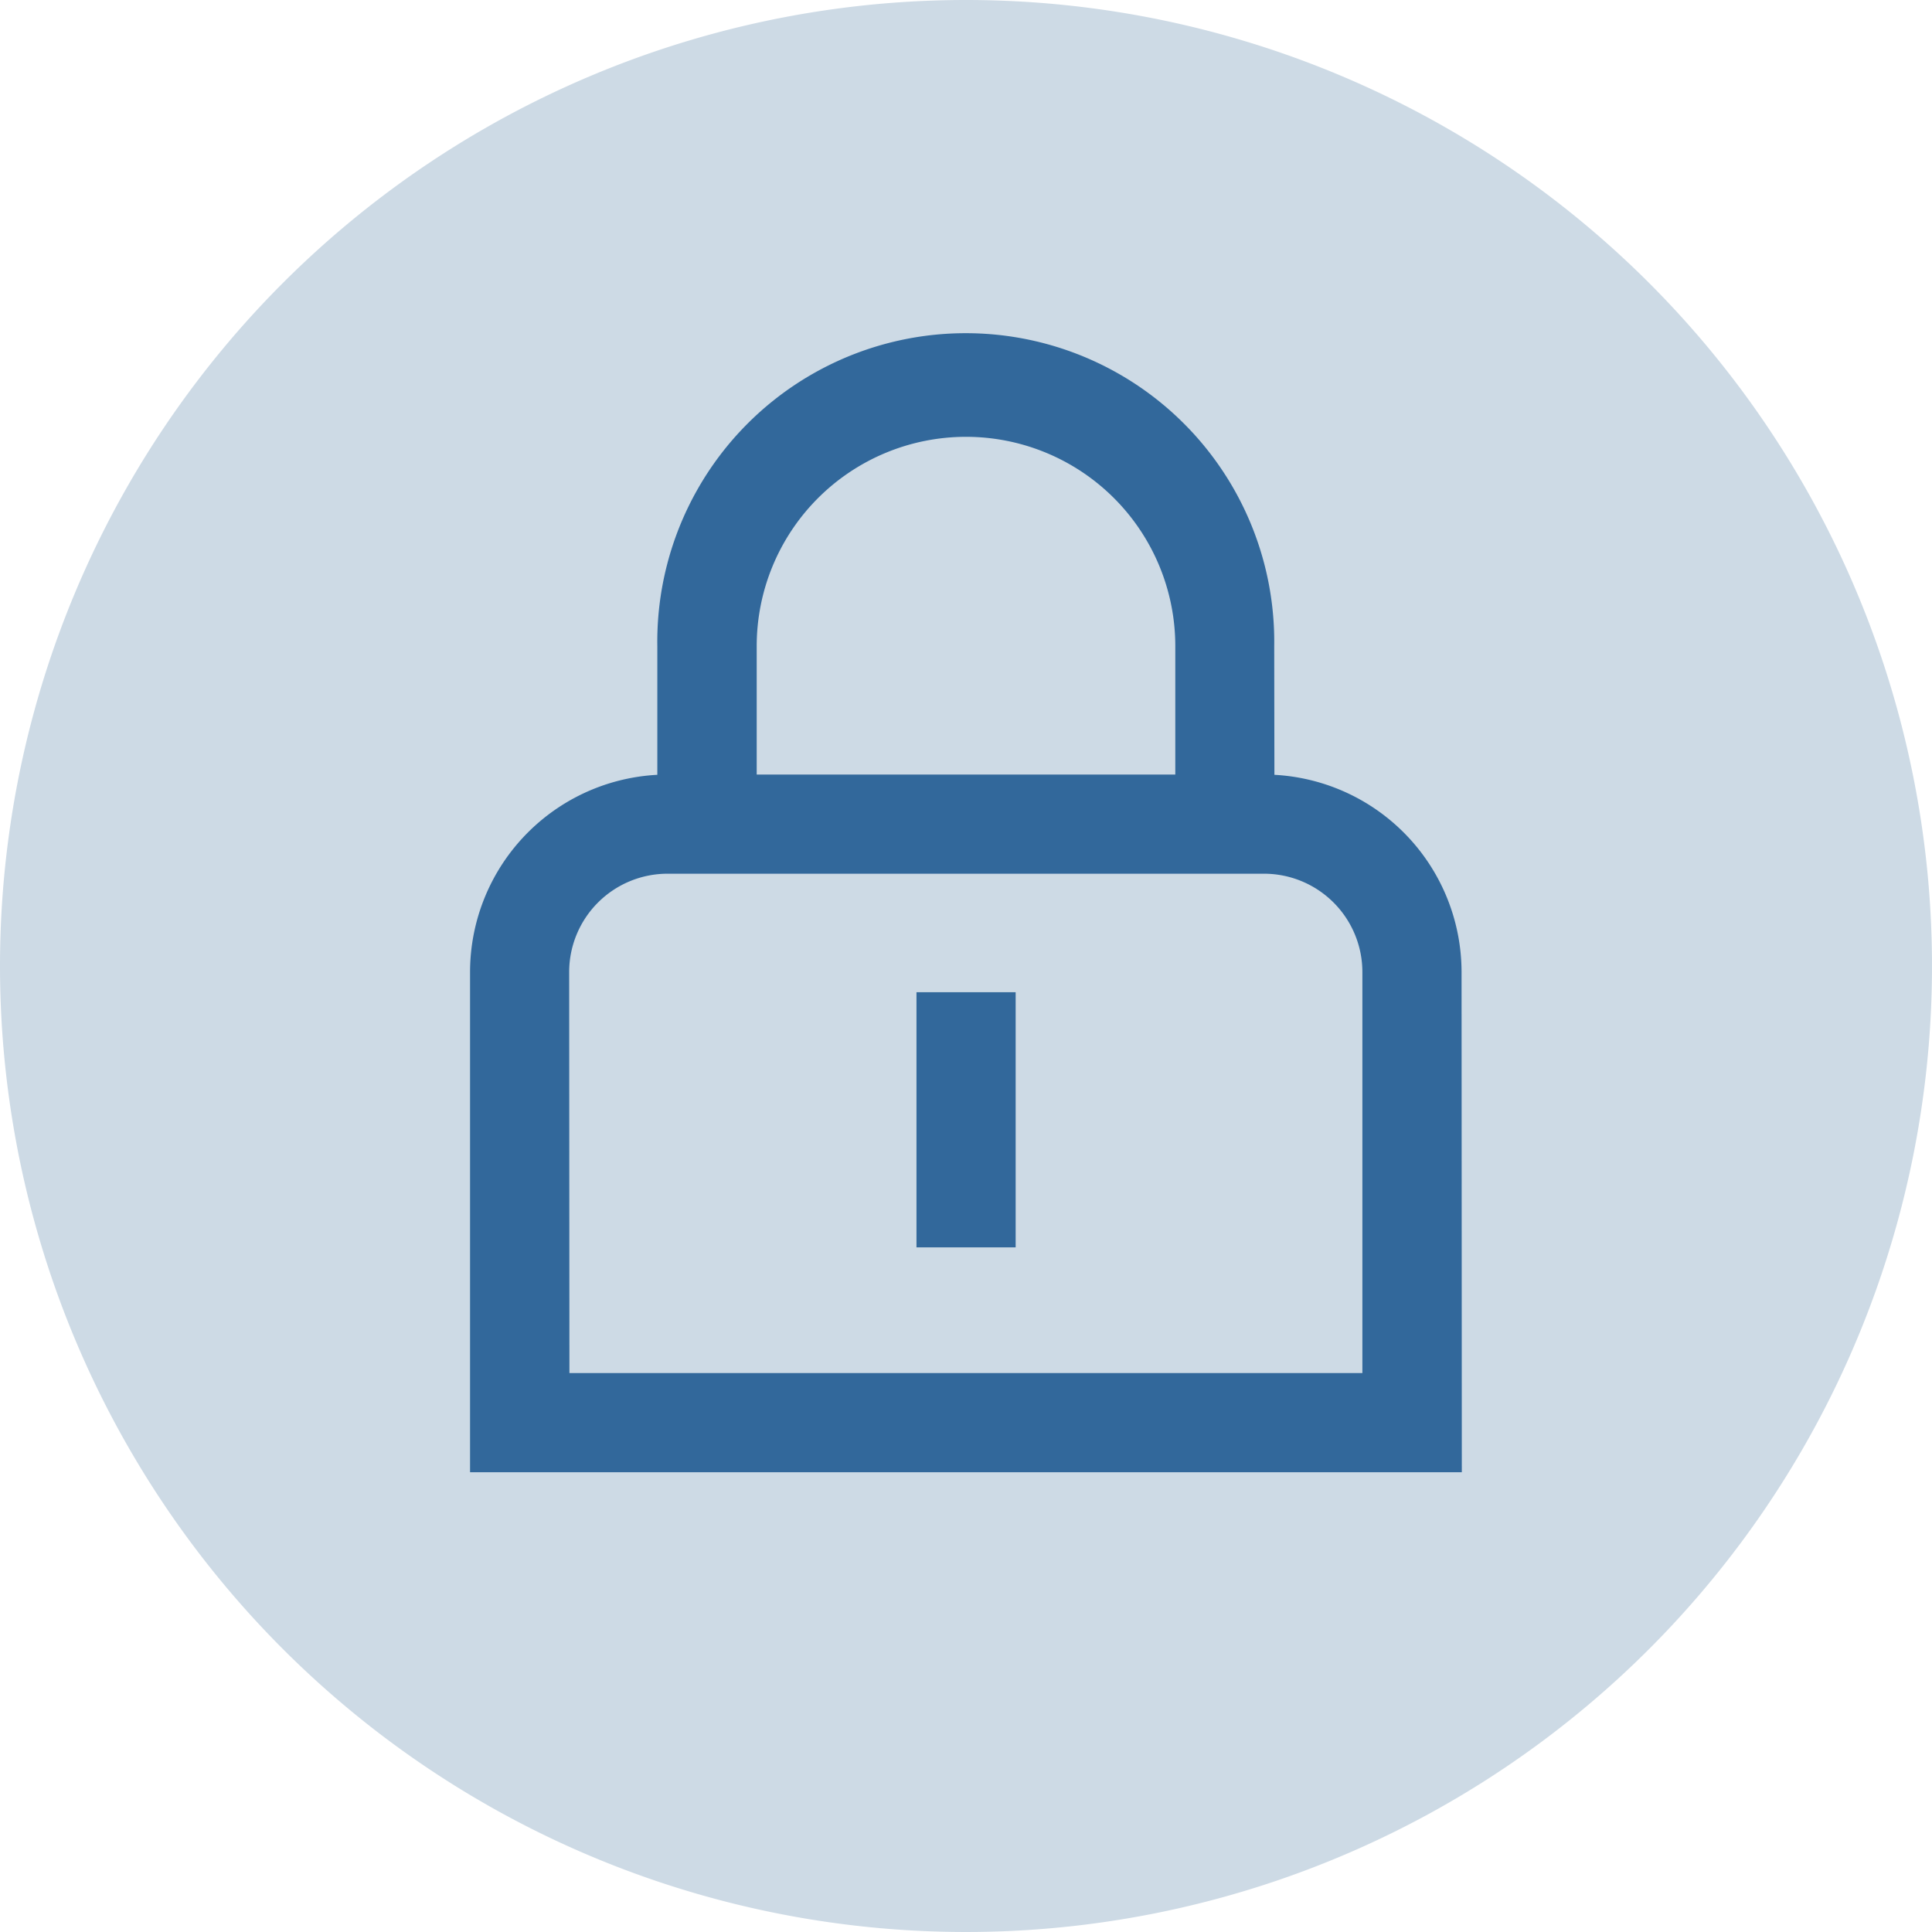
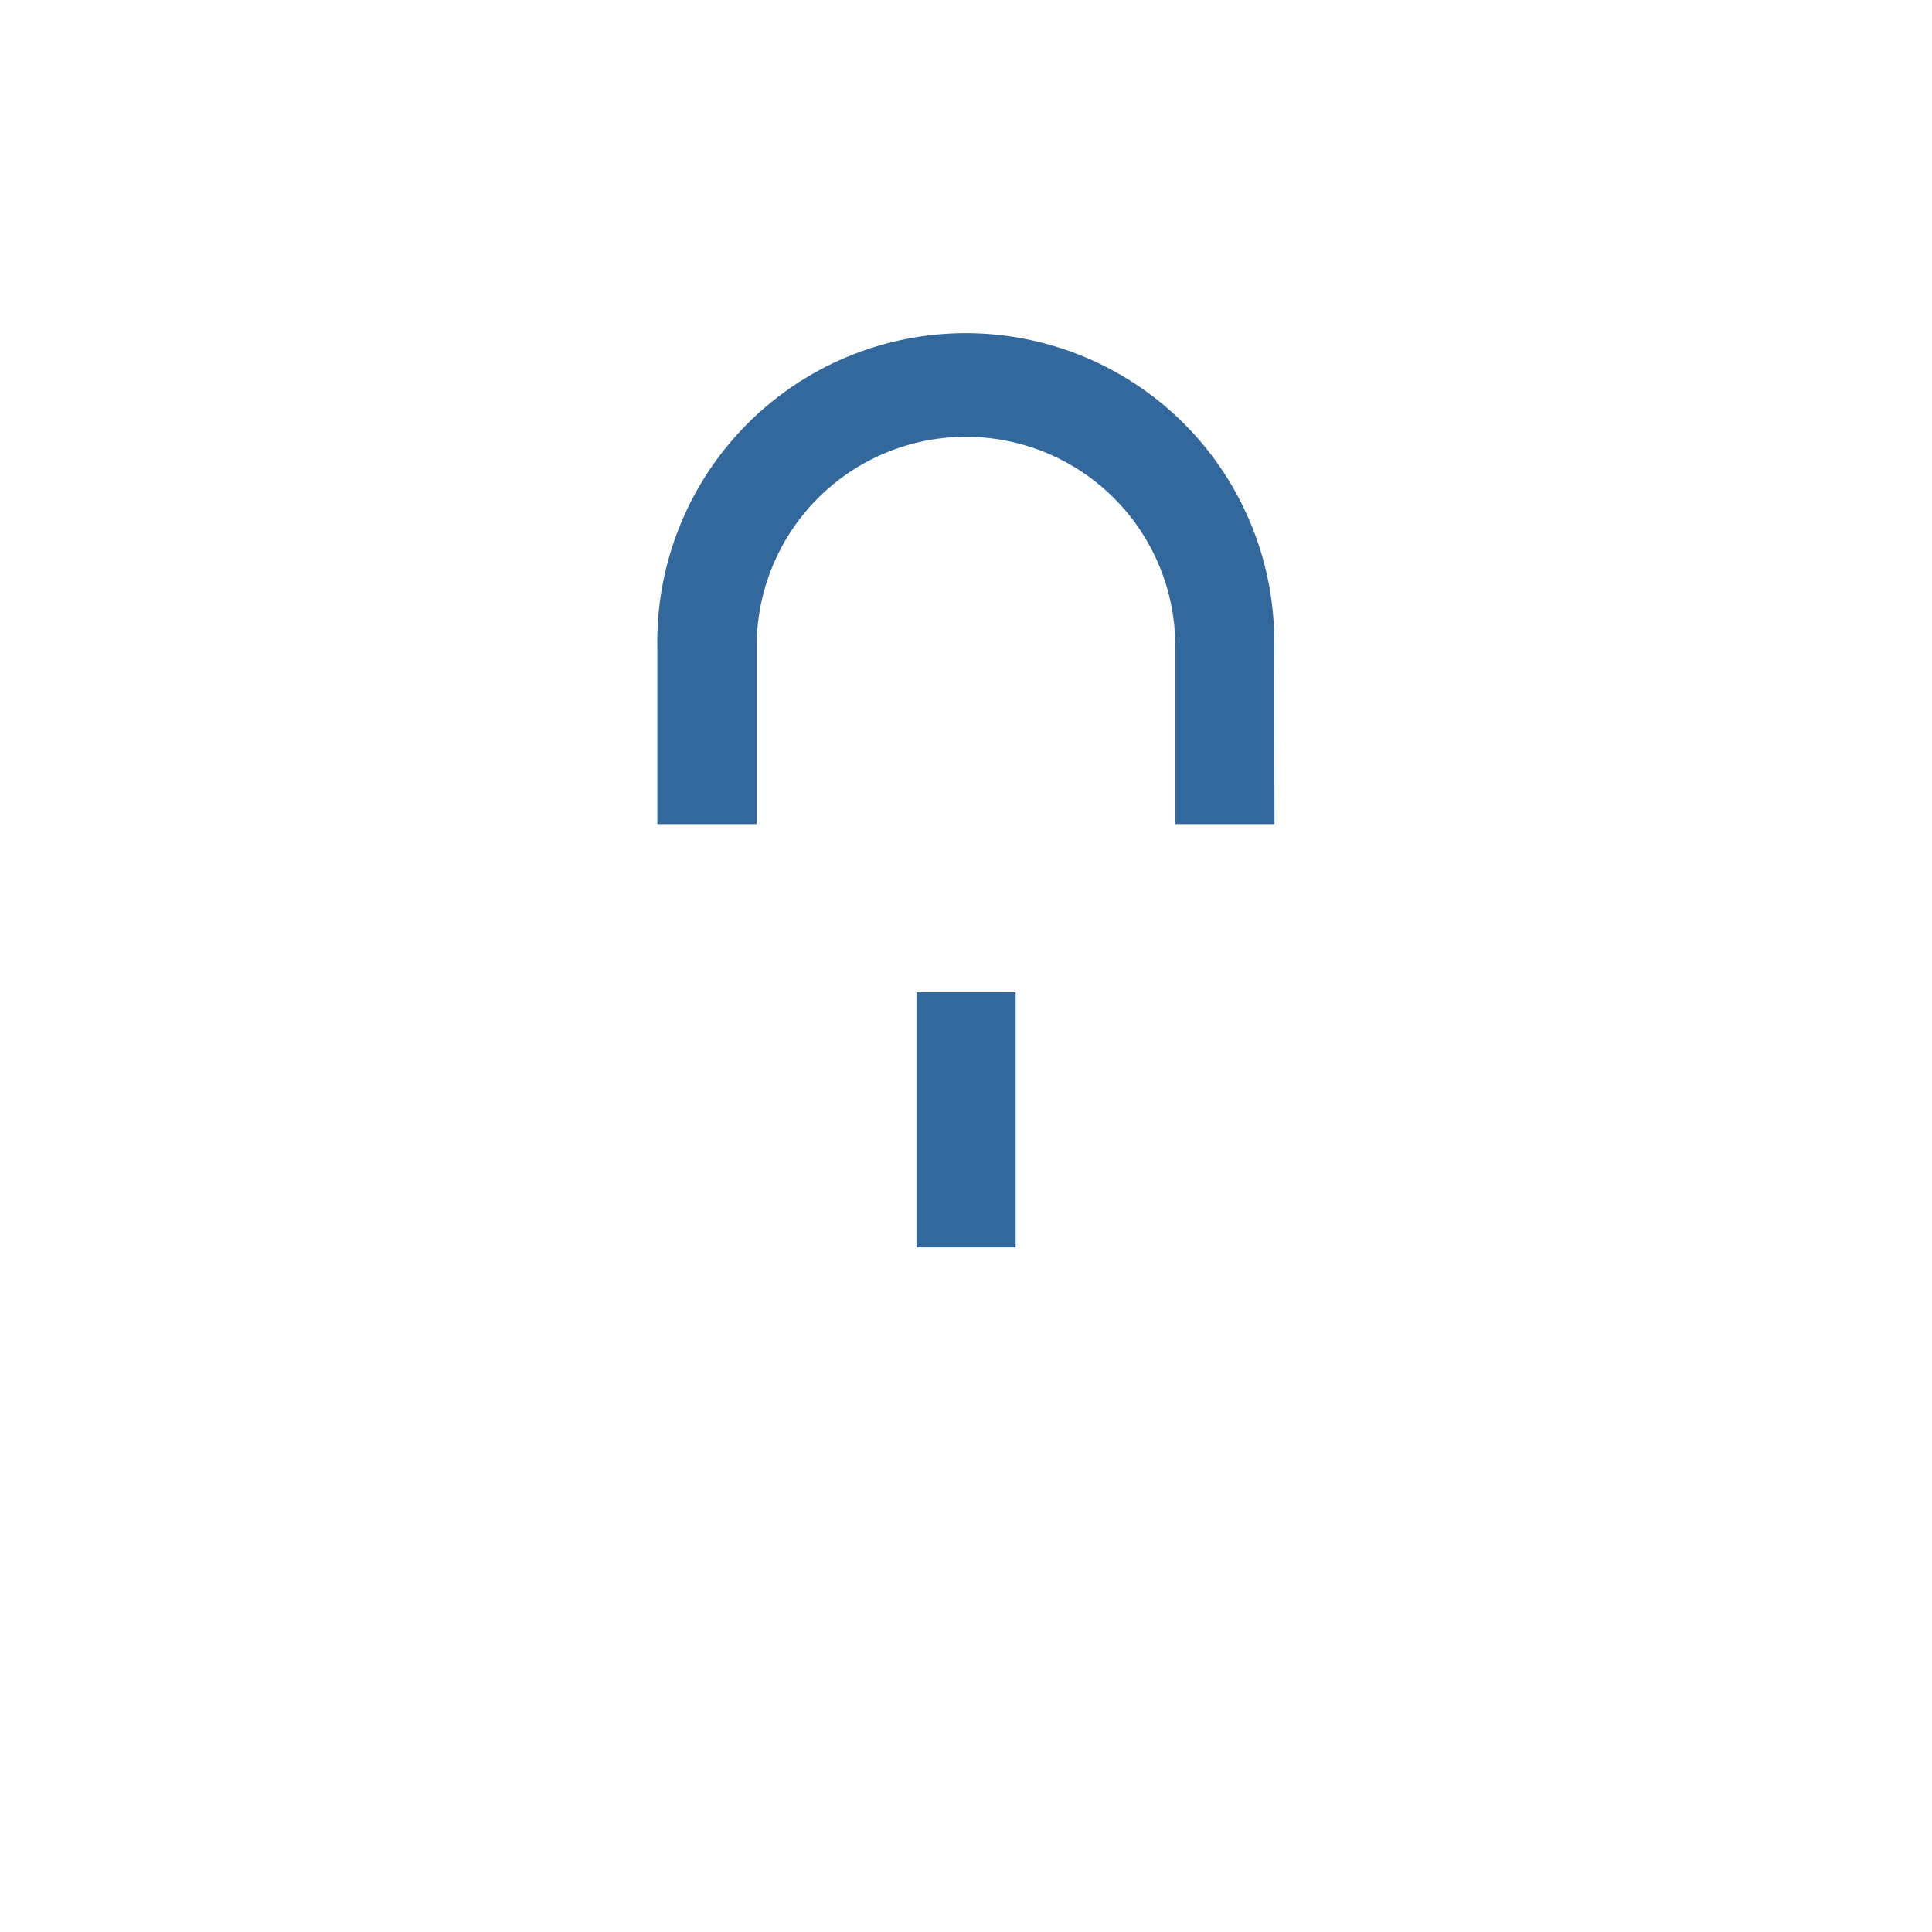
<svg xmlns="http://www.w3.org/2000/svg" width="30" height="30" viewBox="0 0 30 30">
  <g id="Group_3349" data-name="Group 3349" transform="translate(-162 -331)">
    <g id="Group_2930" data-name="Group 2930" transform="translate(162 331)">
-       <path id="Path_1156" data-name="Path 1156" d="M15,0A15,15,0,1,1,0,15,15,15,0,0,1,15,0Z" fill="#cddae5" />
      <g id="Group_3344" data-name="Group 3344" transform="translate(-112.945 -126.944)">
        <g id="Group_3344-2" data-name="Group 3344" transform="translate(123.156 132.187)">
          <path id="Path_3707" data-name="Path 3707" d="M137.383,139.741h-1.54v-2.764a3.25,3.25,0,1,0-6.5,0v2.764H127.8v-2.764a4.79,4.79,0,1,1,9.579,0Z" transform="translate(-127.804 -132.187)" fill="#32689b" />
        </g>
        <g id="Group_3345" data-name="Group 3345" transform="translate(120.248 138.971)">
-           <path id="Path_3708" data-name="Path 3708" d="M135.644,160.647h-15.4v-7.768a3.069,3.069,0,0,1,3.066-3.066h9.264a3.07,3.07,0,0,1,3.066,3.066Zm-13.857-1.54H134.1v-6.228a1.528,1.528,0,0,0-1.527-1.526h-9.264a1.528,1.528,0,0,0-1.526,1.526Z" transform="translate(-120.248 -149.813)" fill="#32689b" />
-         </g>
+           </g>
        <g id="Group_3346" data-name="Group 3346" transform="translate(127.176 142.351)">
          <rect id="Rectangle_1088" data-name="Rectangle 1088" width="1.54" height="3.962" transform="translate(0 0)" fill="#32689b" />
        </g>
      </g>
    </g>
  </g>
</svg>